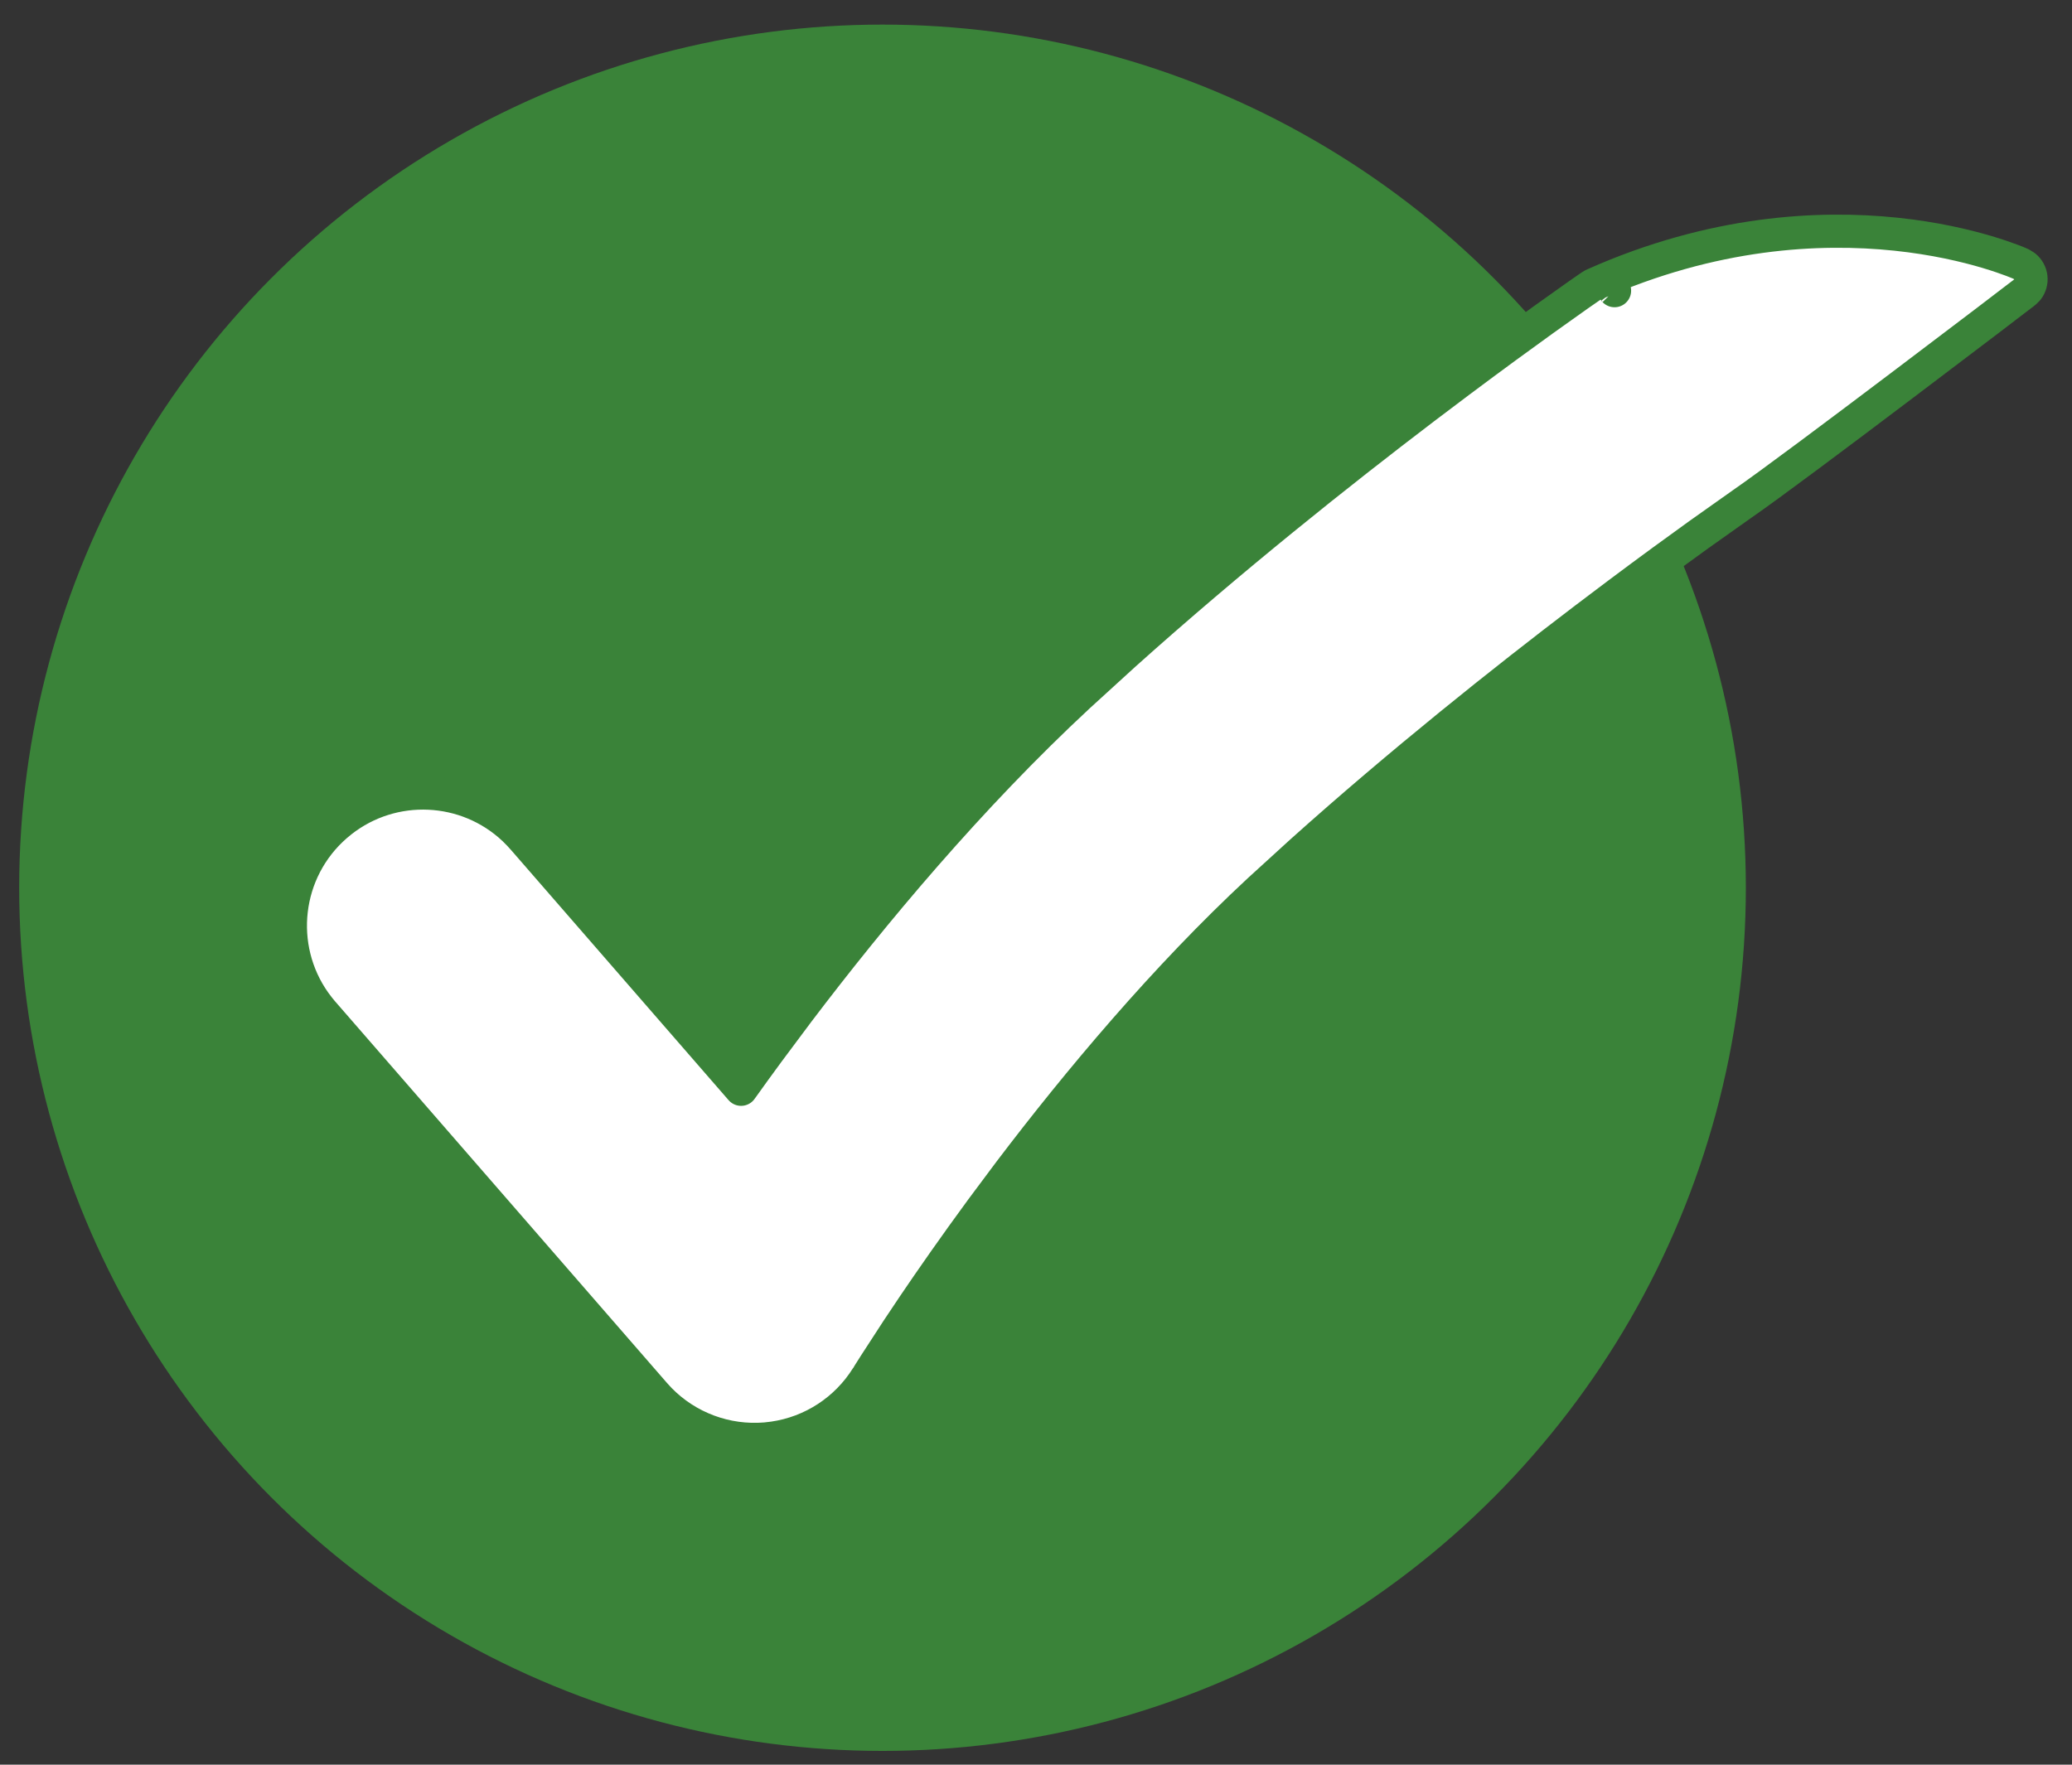
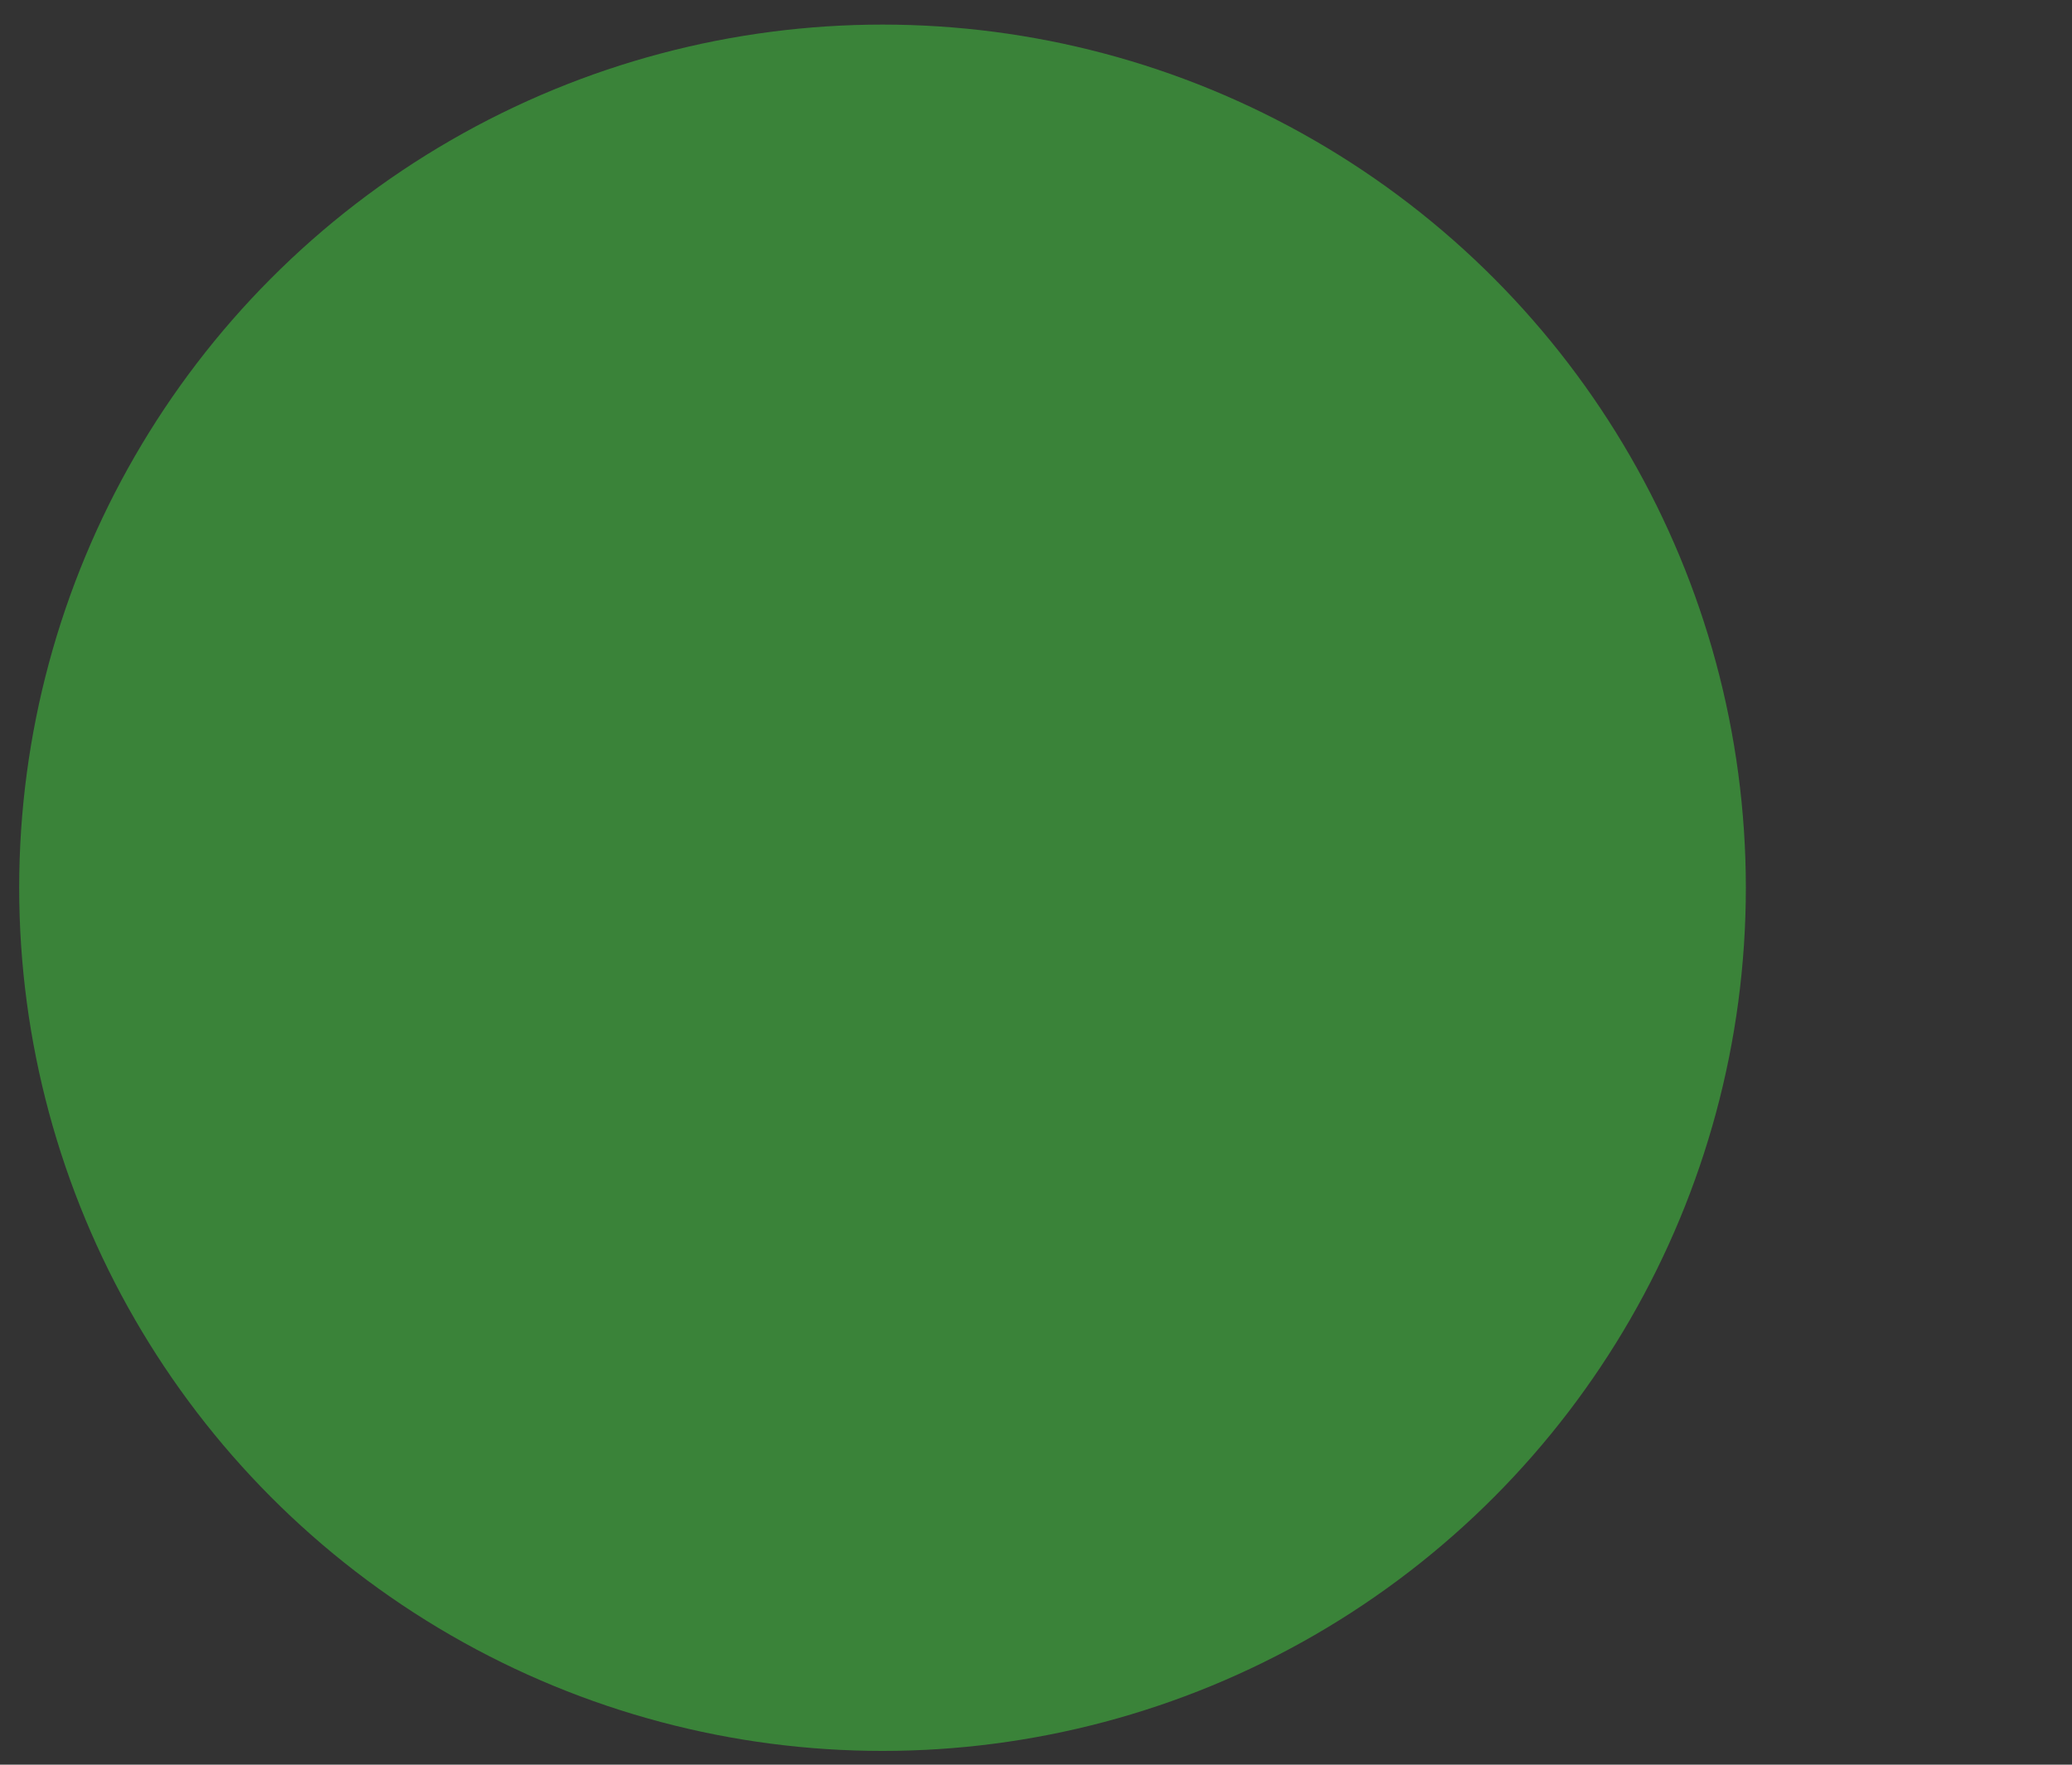
<svg xmlns="http://www.w3.org/2000/svg" width="54" height="46" viewBox="0 0 54 46" fill="none">
  <rect x="0" y="0" width="54" height="46" fill="#333333" stroke="none" />
  <circle cx="23" cy="23.141" r="22.5" fill="#3A8339" />
-   <path d="M22.624 35.851L22.622 35.855C22.62 35.857 22.618 35.862 22.615 35.867C22.61 35.876 22.602 35.883 22.597 35.892C22.056 36.759 21.164 37.34 20.158 37.485L19.954 37.509C18.925 37.595 17.914 37.217 17.196 36.484L17.057 36.333L8.416 26.396L8.408 26.388L8.31 26.268L8.201 26.123C7.187 24.691 7.405 22.695 8.757 21.52L8.89 21.41C10.237 20.35 12.156 20.445 13.392 21.609L13.513 21.73L13.52 21.736L13.625 21.852L13.633 21.86L19.314 28.394C19.535 28.084 19.768 27.762 20.013 27.429L20.804 26.369C22.738 23.82 25.272 20.779 28.114 18.14L29.298 17.06C32.073 14.571 34.905 12.318 37.122 10.631L38.038 9.94C38.913 9.285 39.663 8.738 40.236 8.326L41.133 7.688L41.377 7.519L41.442 7.474L41.444 7.473C41.445 7.472 41.448 7.47 41.45 7.469C41.452 7.467 41.456 7.464 41.461 7.461L41.471 7.454C41.497 7.436 41.525 7.422 41.554 7.41C44.645 6.034 47.414 5.896 49.415 6.105C50.416 6.21 51.225 6.402 51.786 6.569C52.067 6.653 52.287 6.73 52.438 6.787C52.513 6.816 52.572 6.84 52.612 6.856C52.633 6.865 52.648 6.872 52.659 6.877C52.665 6.879 52.67 6.881 52.673 6.883C52.674 6.884 52.676 6.884 52.677 6.885L52.678 6.886H52.679L52.774 6.945C52.86 7.016 52.917 7.117 52.93 7.23C52.943 7.344 52.91 7.456 52.842 7.544L52.763 7.622L52.762 7.623C52.761 7.624 52.759 7.625 52.758 7.626C52.755 7.628 52.751 7.632 52.745 7.636C52.734 7.644 52.716 7.657 52.694 7.674C52.65 7.708 52.585 7.757 52.502 7.82C52.336 7.947 52.097 8.13 51.806 8.352C51.223 8.795 50.431 9.396 49.597 10.026C47.937 11.281 46.091 12.664 45.39 13.146C45.386 13.149 45.384 13.152 45.381 13.154L45.366 13.164L45.319 13.197L45.105 13.348L44.27 13.94C43.729 14.329 43.015 14.848 42.181 15.473L41.308 16.132C39.177 17.753 36.504 19.882 33.919 22.2L32.818 23.204C30.369 25.479 28.107 28.18 26.319 30.535L25.583 31.521C24.884 32.473 24.287 33.33 23.815 34.027L23.386 34.669L22.801 35.57L22.654 35.802C22.64 35.824 22.631 35.84 22.624 35.851ZM42.078 7.577C42.077 7.576 42.076 7.575 42.076 7.574C42.075 7.572 42.074 7.571 42.073 7.57L42.072 7.569L42.078 7.577Z" fill="white" stroke="#3A8339" stroke-width="0.864" stroke-linecap="round" stroke-linejoin="round" />
</svg>